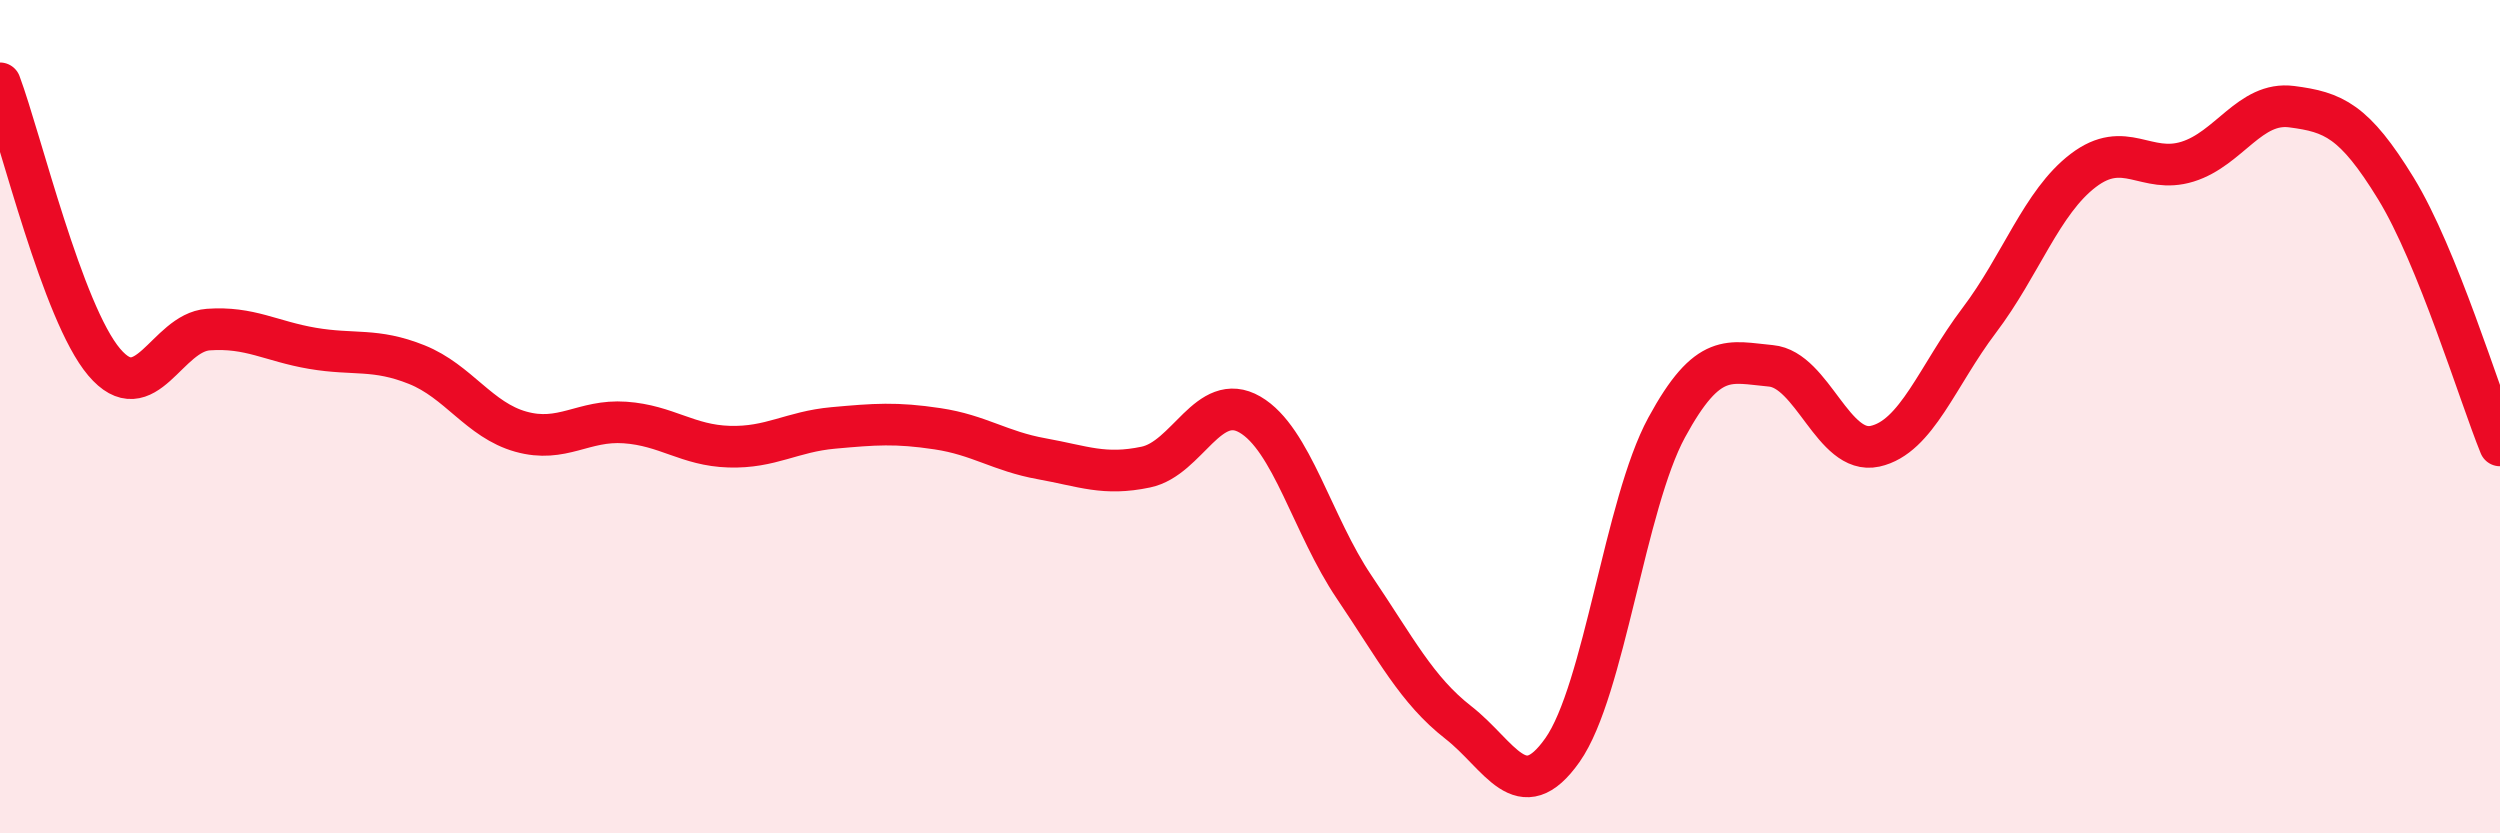
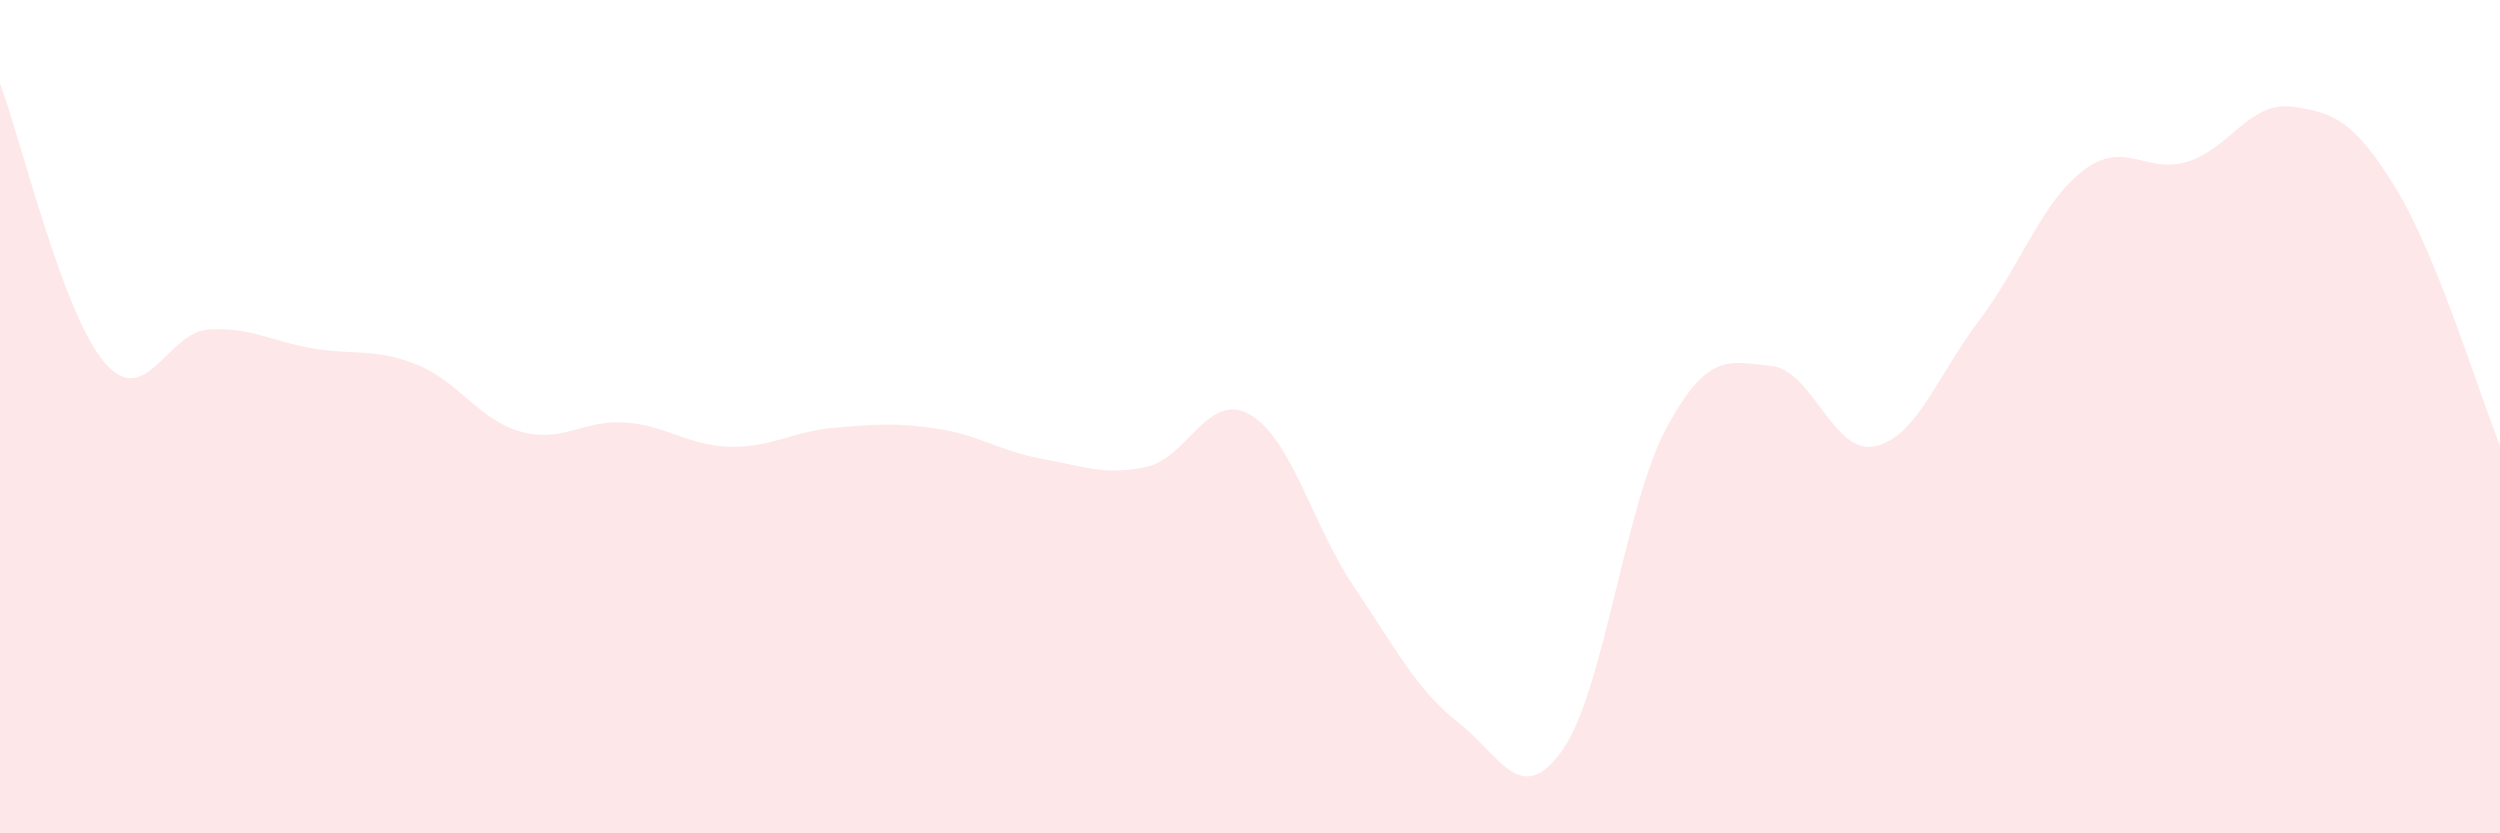
<svg xmlns="http://www.w3.org/2000/svg" width="60" height="20" viewBox="0 0 60 20">
  <path d="M 0,2 C 0.5,3.34 1.5,7.51 2.5,8.69 C 3.5,9.87 4,7.98 5,7.91 C 6,7.84 6.5,8.19 7.5,8.36 C 8.5,8.53 9,8.35 10,8.75 C 11,9.15 11.5,10.08 12.5,10.36 C 13.5,10.64 14,10.07 15,10.14 C 16,10.21 16.5,10.69 17.5,10.72 C 18.5,10.75 19,10.36 20,10.27 C 21,10.18 21.5,10.14 22.5,10.29 C 23.5,10.44 24,10.83 25,11.01 C 26,11.19 26.5,11.42 27.5,11.21 C 28.5,11 29,9.37 30,9.95 C 31,10.53 31.5,12.61 32.5,14.09 C 33.5,15.57 34,16.56 35,17.34 C 36,18.12 36.5,19.42 37.5,18 C 38.5,16.58 39,12.1 40,10.26 C 41,8.42 41.5,8.69 42.5,8.78 C 43.5,8.87 44,10.93 45,10.71 C 46,10.49 46.5,9.01 47.5,7.69 C 48.5,6.37 49,4.85 50,4.09 C 51,3.33 51.5,4.19 52.5,3.88 C 53.5,3.57 54,2.43 55,2.56 C 56,2.69 56.5,2.89 57.5,4.52 C 58.5,6.15 59.5,9.46 60,10.69L60 20L0 20Z" fill="#EB0A25" opacity="0.1" stroke-linecap="round" stroke-linejoin="round" />
-   <path d="M 0,2 C 0.5,3.34 1.5,7.51 2.5,8.69 C 3.5,9.87 4,7.98 5,7.91 C 6,7.84 6.5,8.19 7.5,8.36 C 8.5,8.53 9,8.35 10,8.75 C 11,9.15 11.5,10.08 12.5,10.36 C 13.5,10.64 14,10.07 15,10.14 C 16,10.21 16.5,10.69 17.5,10.72 C 18.5,10.75 19,10.36 20,10.27 C 21,10.18 21.5,10.14 22.5,10.29 C 23.5,10.44 24,10.83 25,11.01 C 26,11.19 26.5,11.42 27.5,11.21 C 28.5,11 29,9.37 30,9.95 C 31,10.53 31.5,12.61 32.5,14.09 C 33.5,15.57 34,16.56 35,17.34 C 36,18.12 36.5,19.42 37.5,18 C 38.5,16.58 39,12.1 40,10.26 C 41,8.42 41.5,8.69 42.5,8.78 C 43.5,8.87 44,10.93 45,10.71 C 46,10.49 46.5,9.01 47.5,7.69 C 48.5,6.37 49,4.85 50,4.09 C 51,3.33 51.5,4.19 52.5,3.88 C 53.5,3.57 54,2.43 55,2.56 C 56,2.69 56.5,2.89 57.5,4.52 C 58.5,6.15 59.5,9.46 60,10.69" stroke="#EB0A25" stroke-width="1" fill="none" stroke-linecap="round" stroke-linejoin="round" />
</svg>